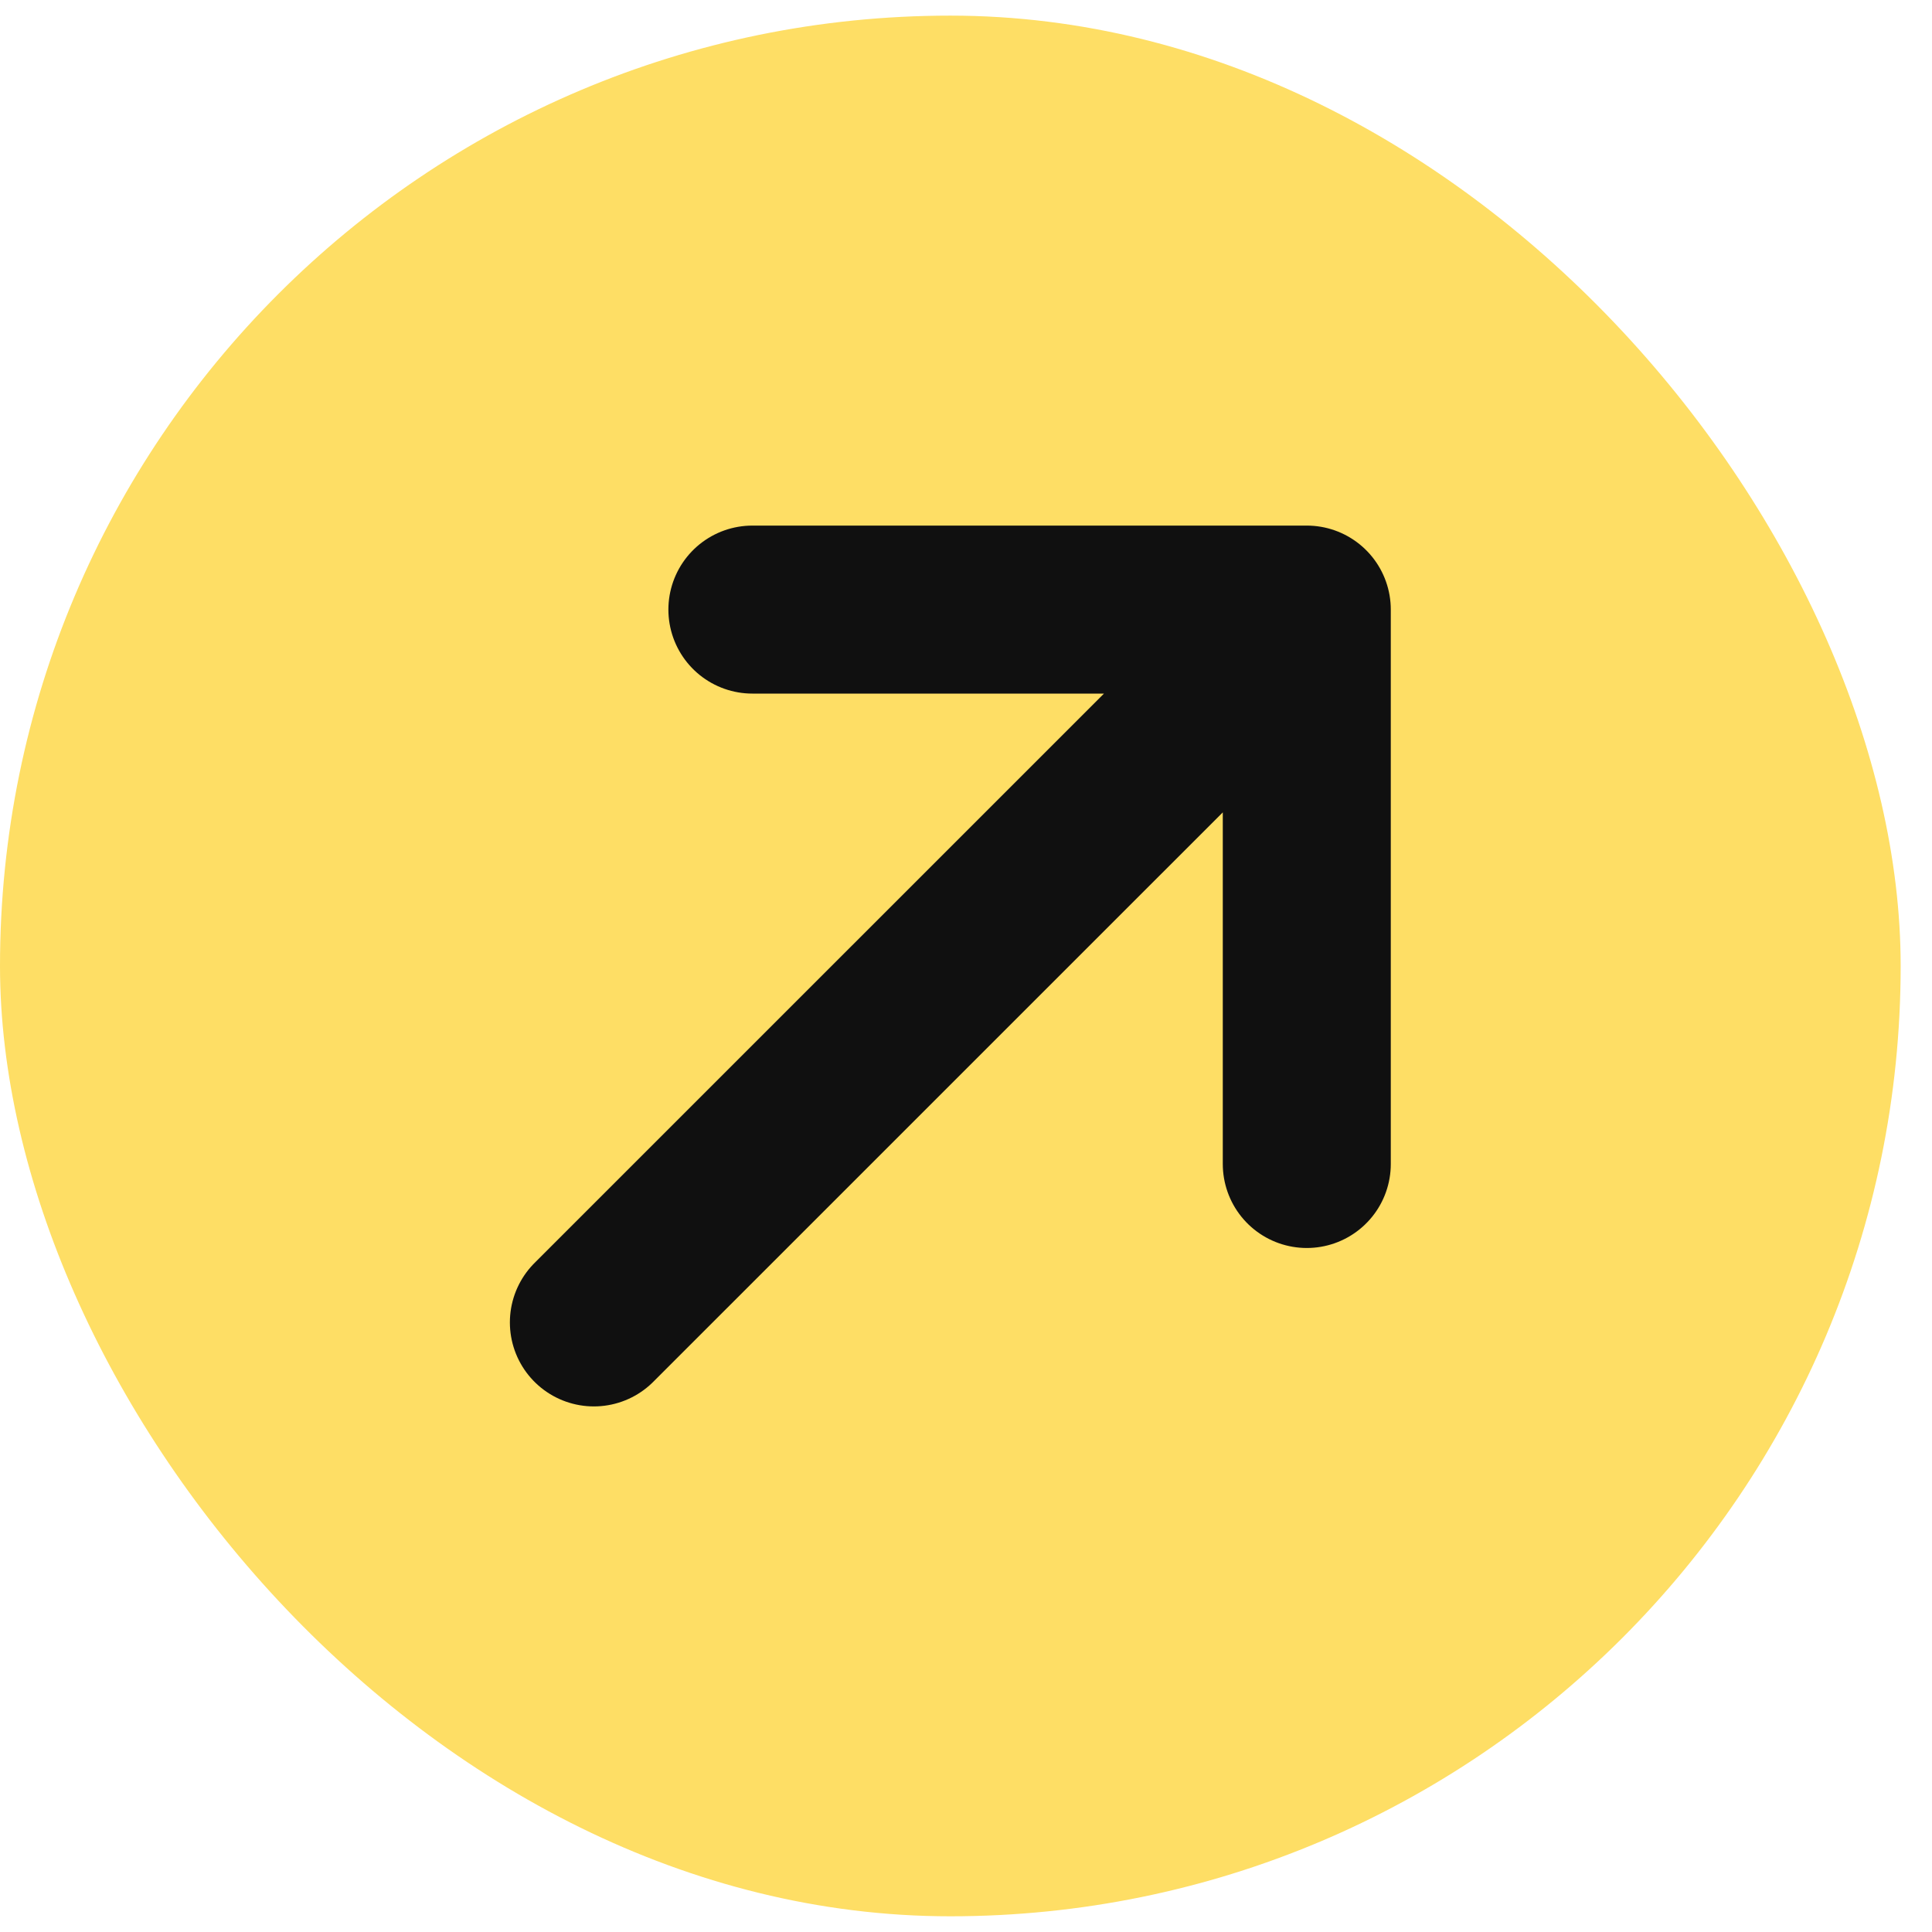
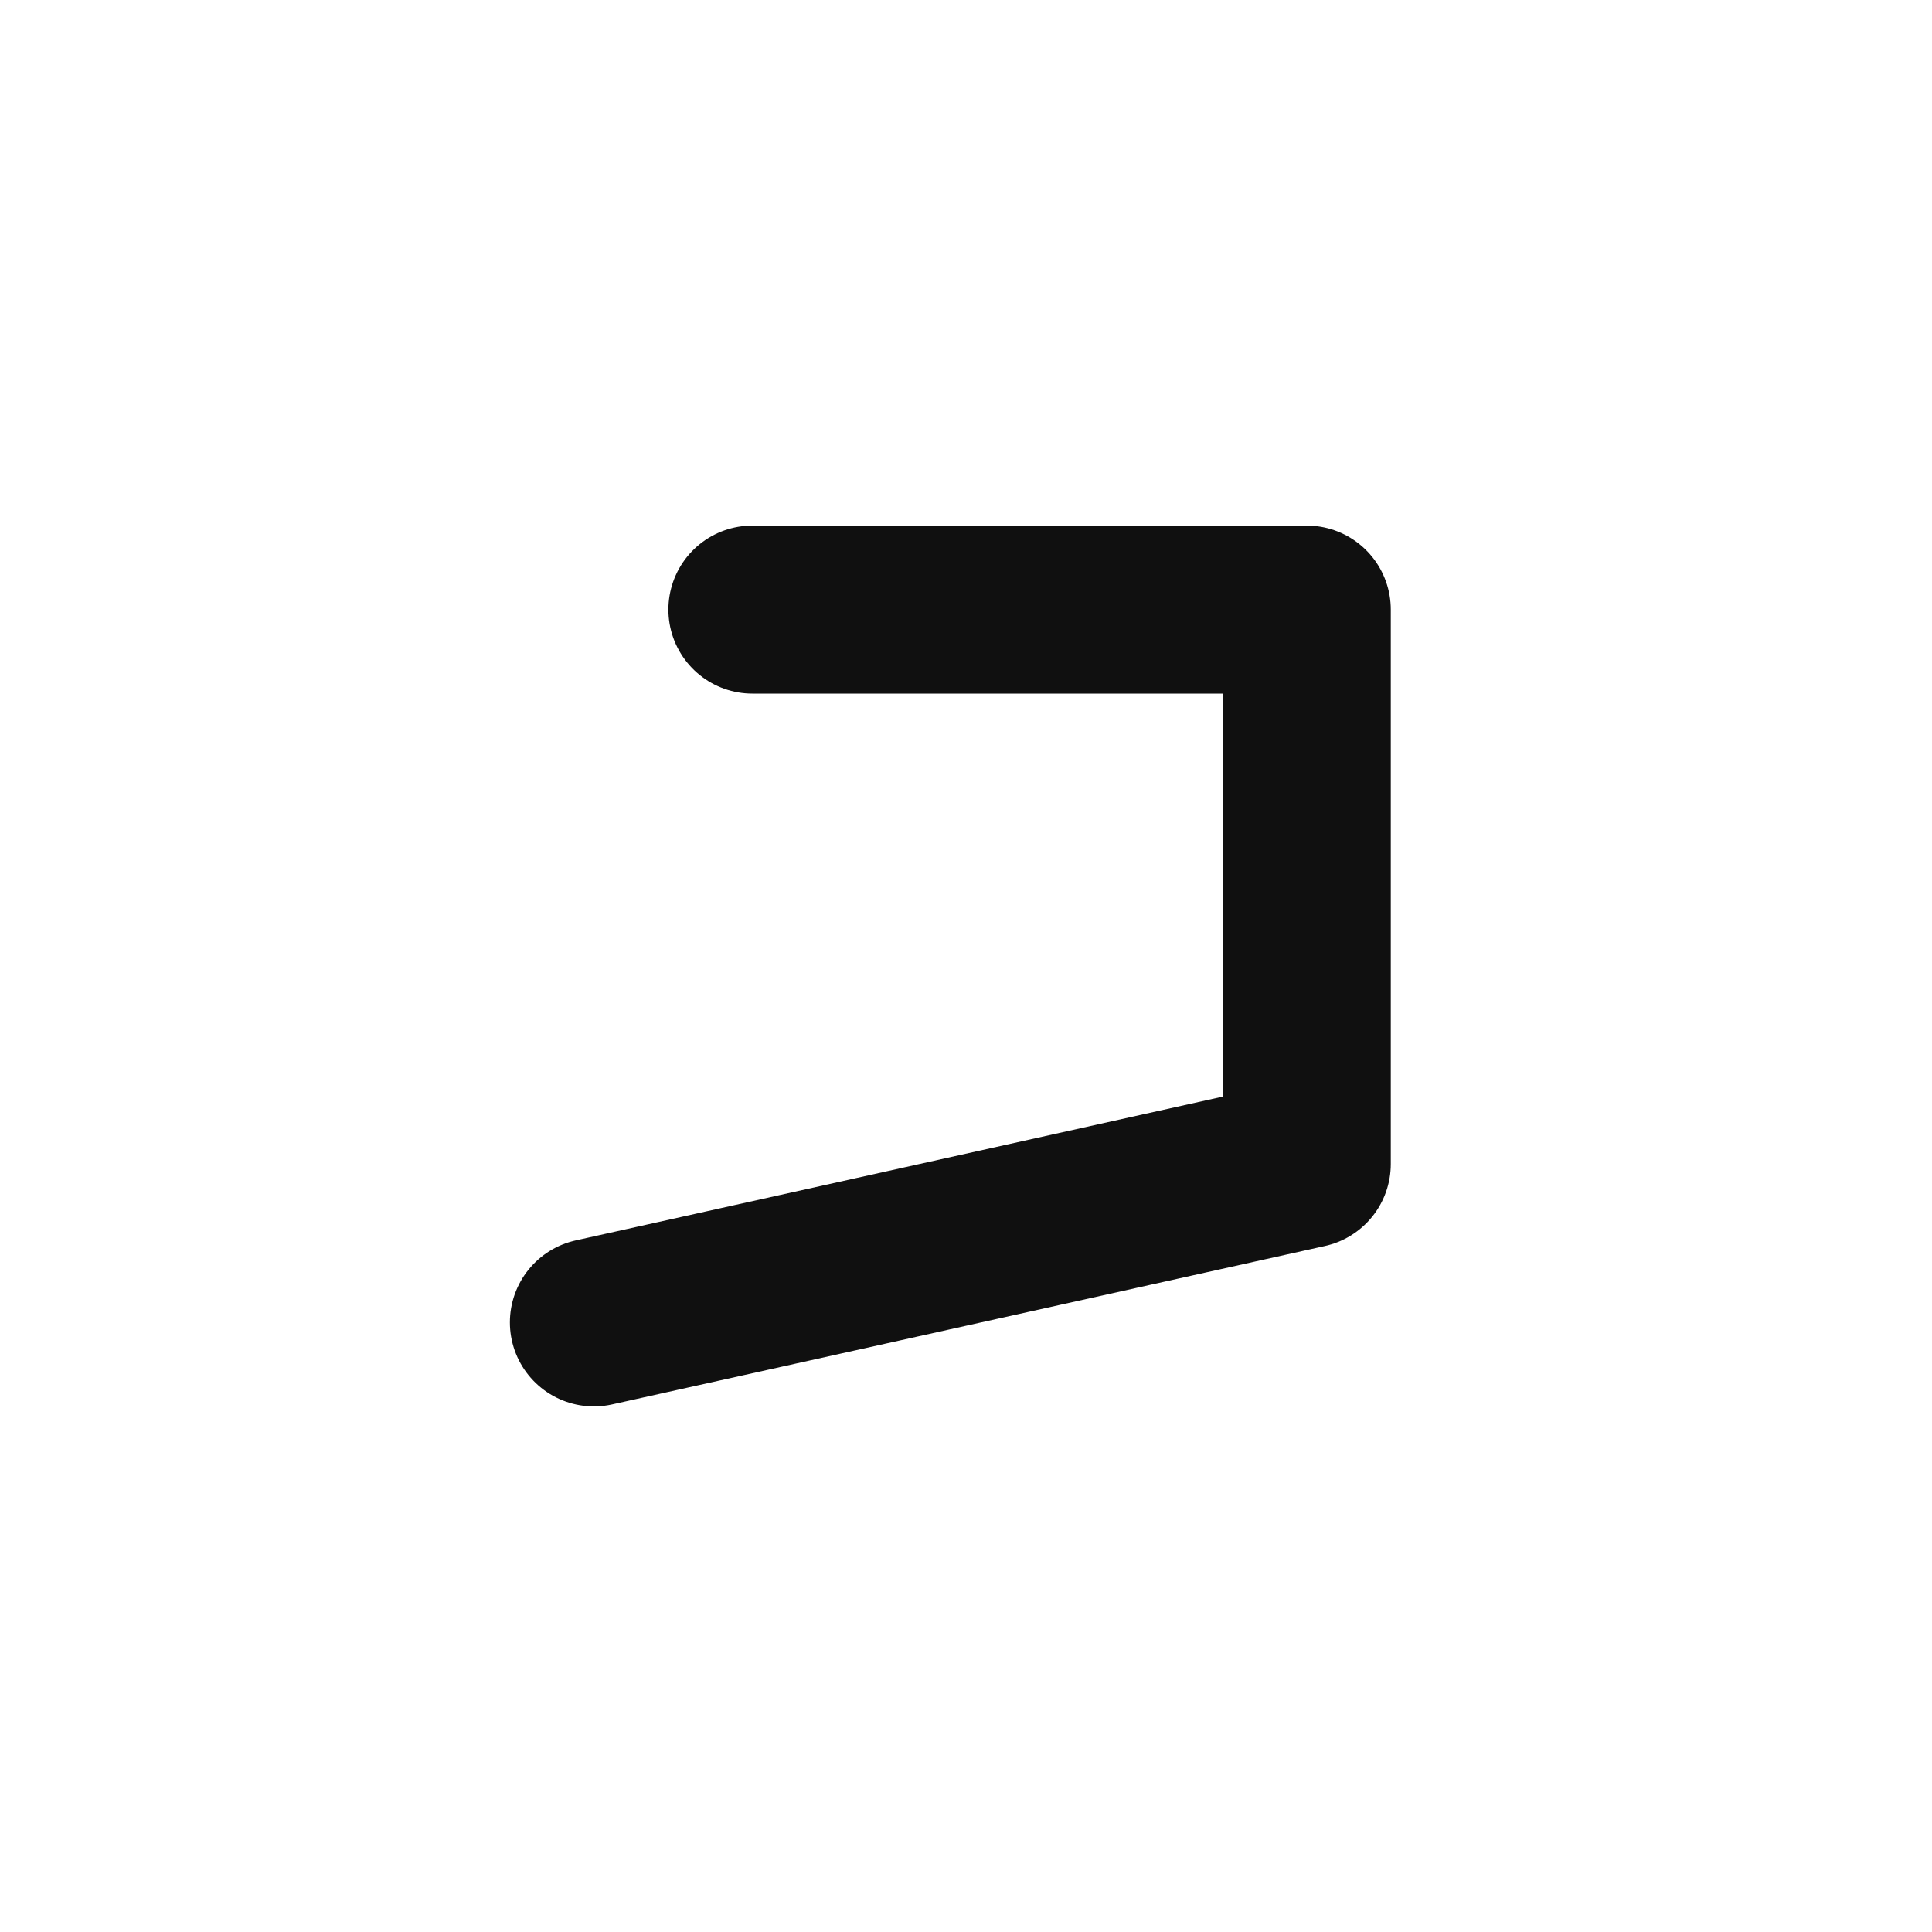
<svg xmlns="http://www.w3.org/2000/svg" width="23" height="23" fill="none">
-   <rect width="22.627" height="22.627" y=".186" fill="#FEDE65" rx="11.314" />
-   <path stroke="#101010" stroke-linecap="round" stroke-linejoin="round" stroke-width="2" d="M8.957 7.257h6.6m0 0v6.6m0-6.6L7.07 15.743" />
+   <path stroke="#101010" stroke-linecap="round" stroke-linejoin="round" stroke-width="2" d="M8.957 7.257h6.6m0 0v6.6L7.07 15.743" />
</svg>